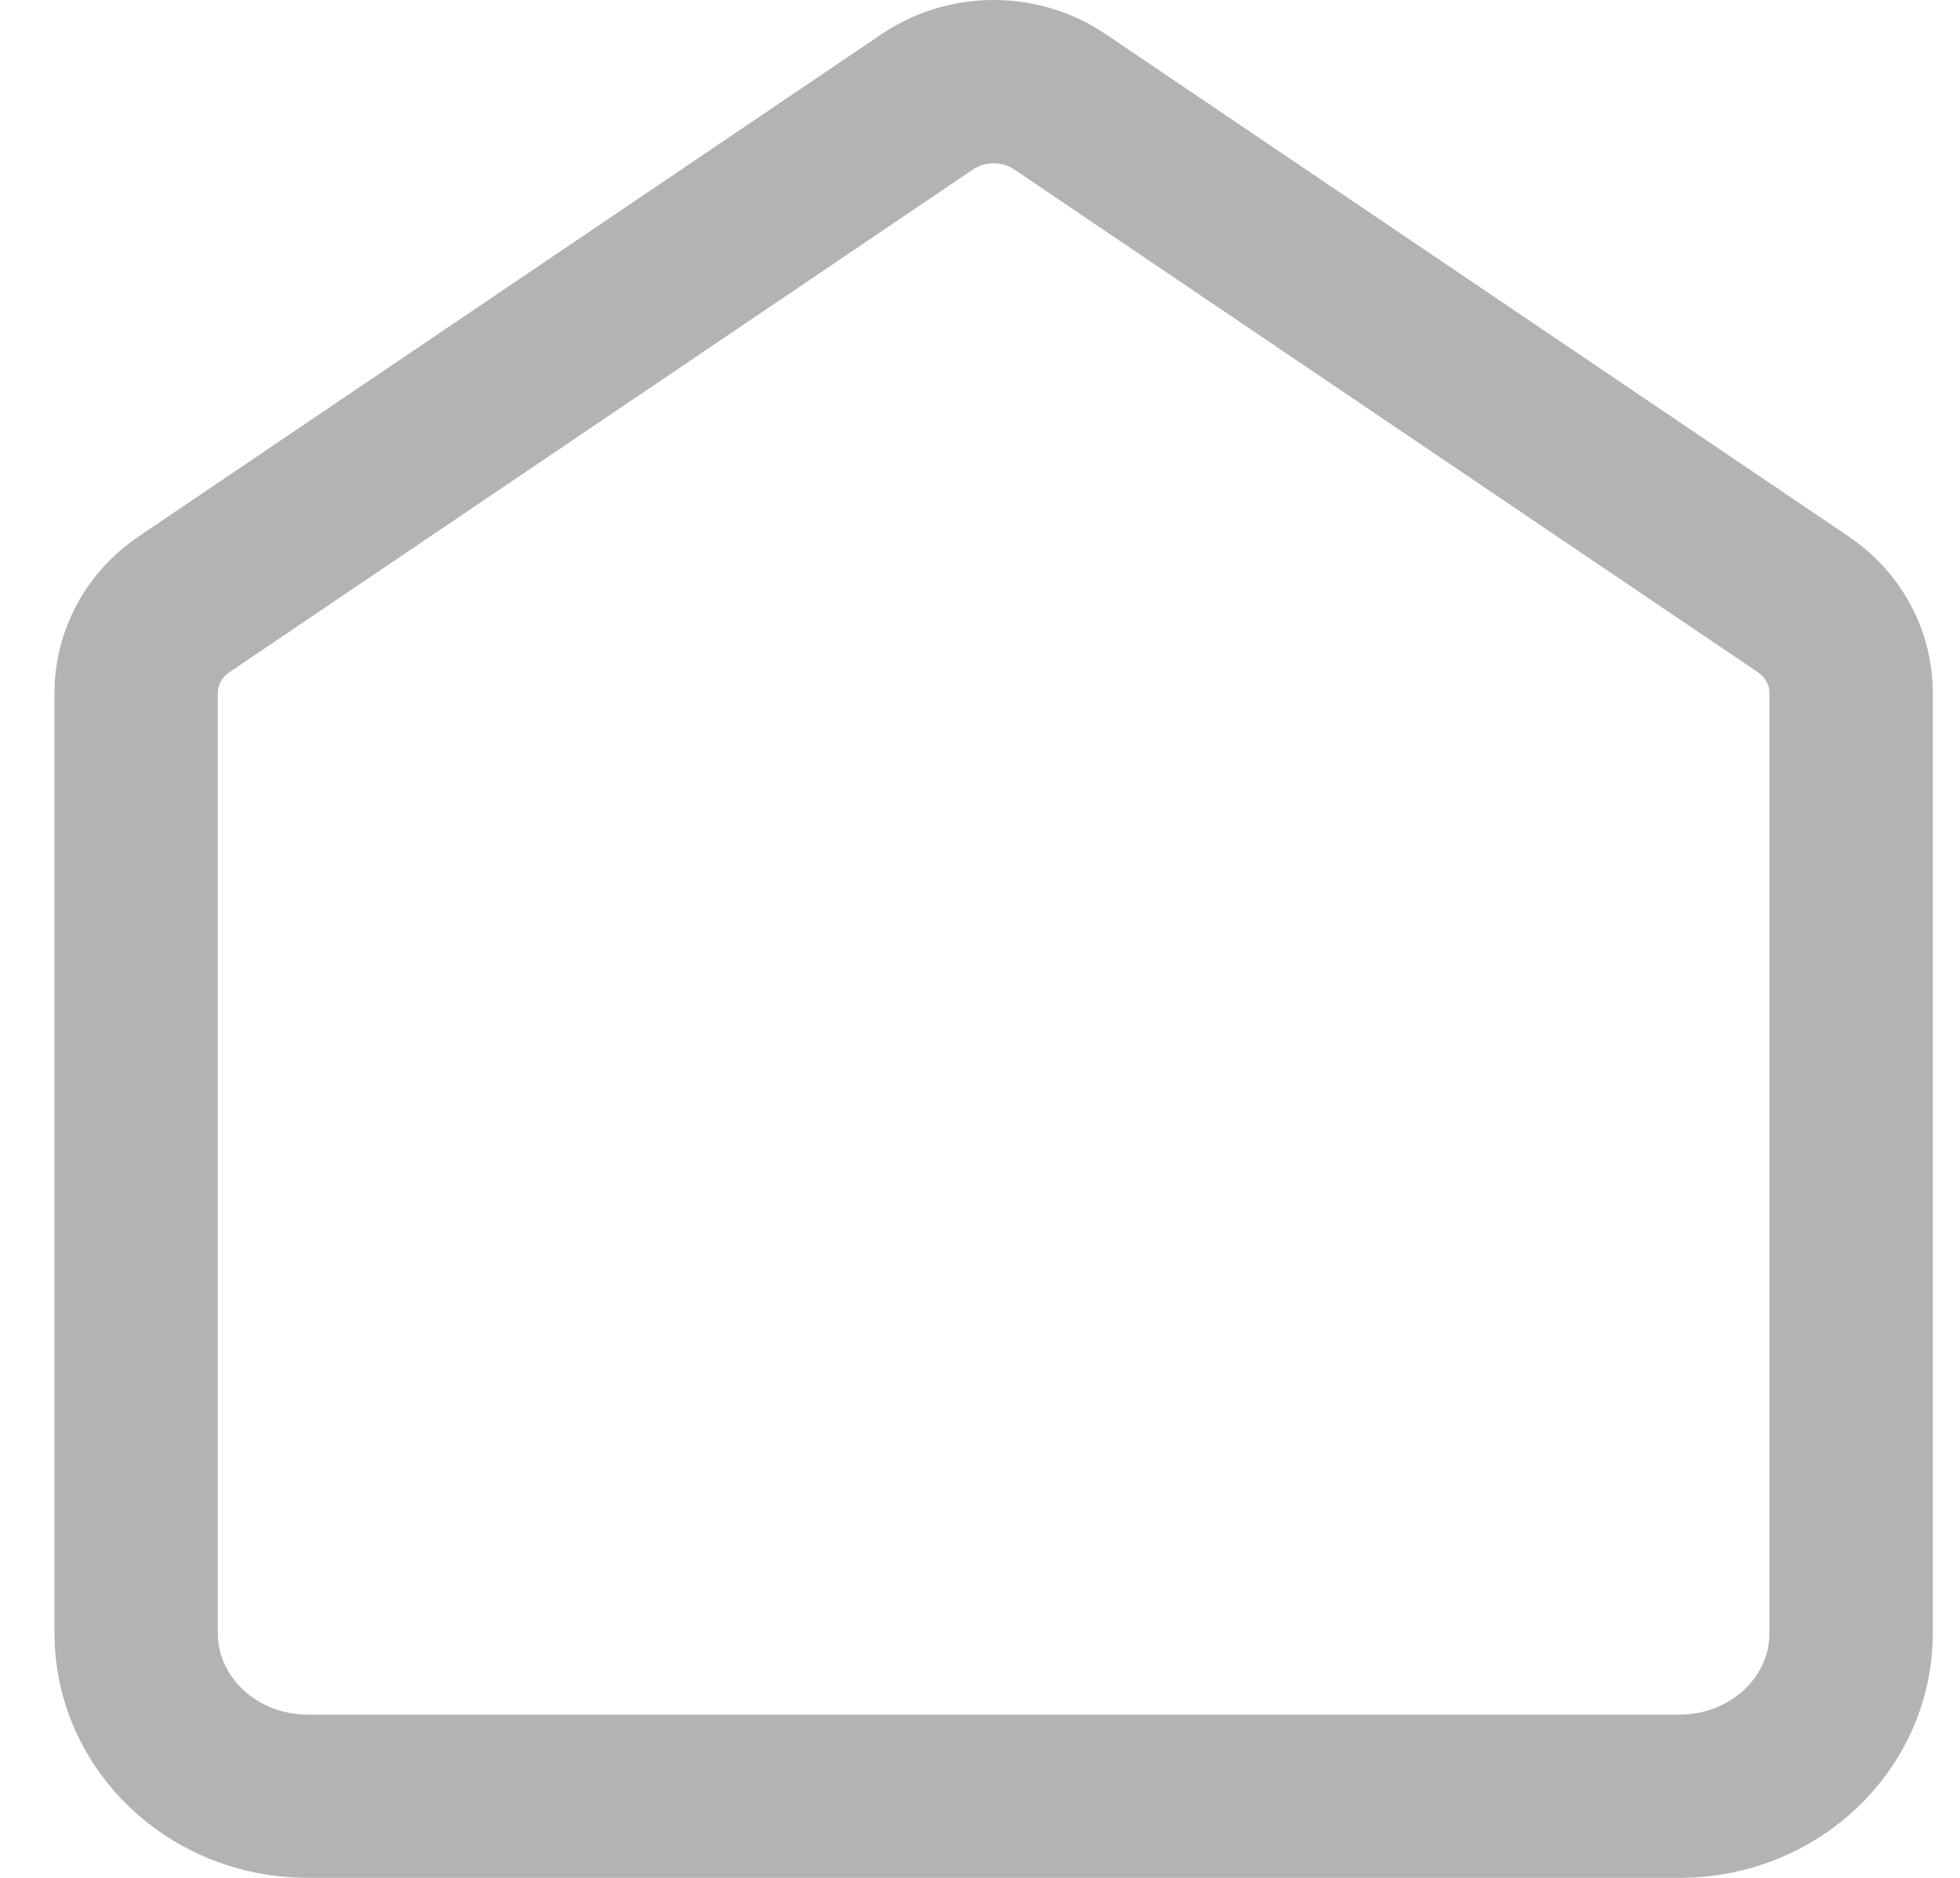
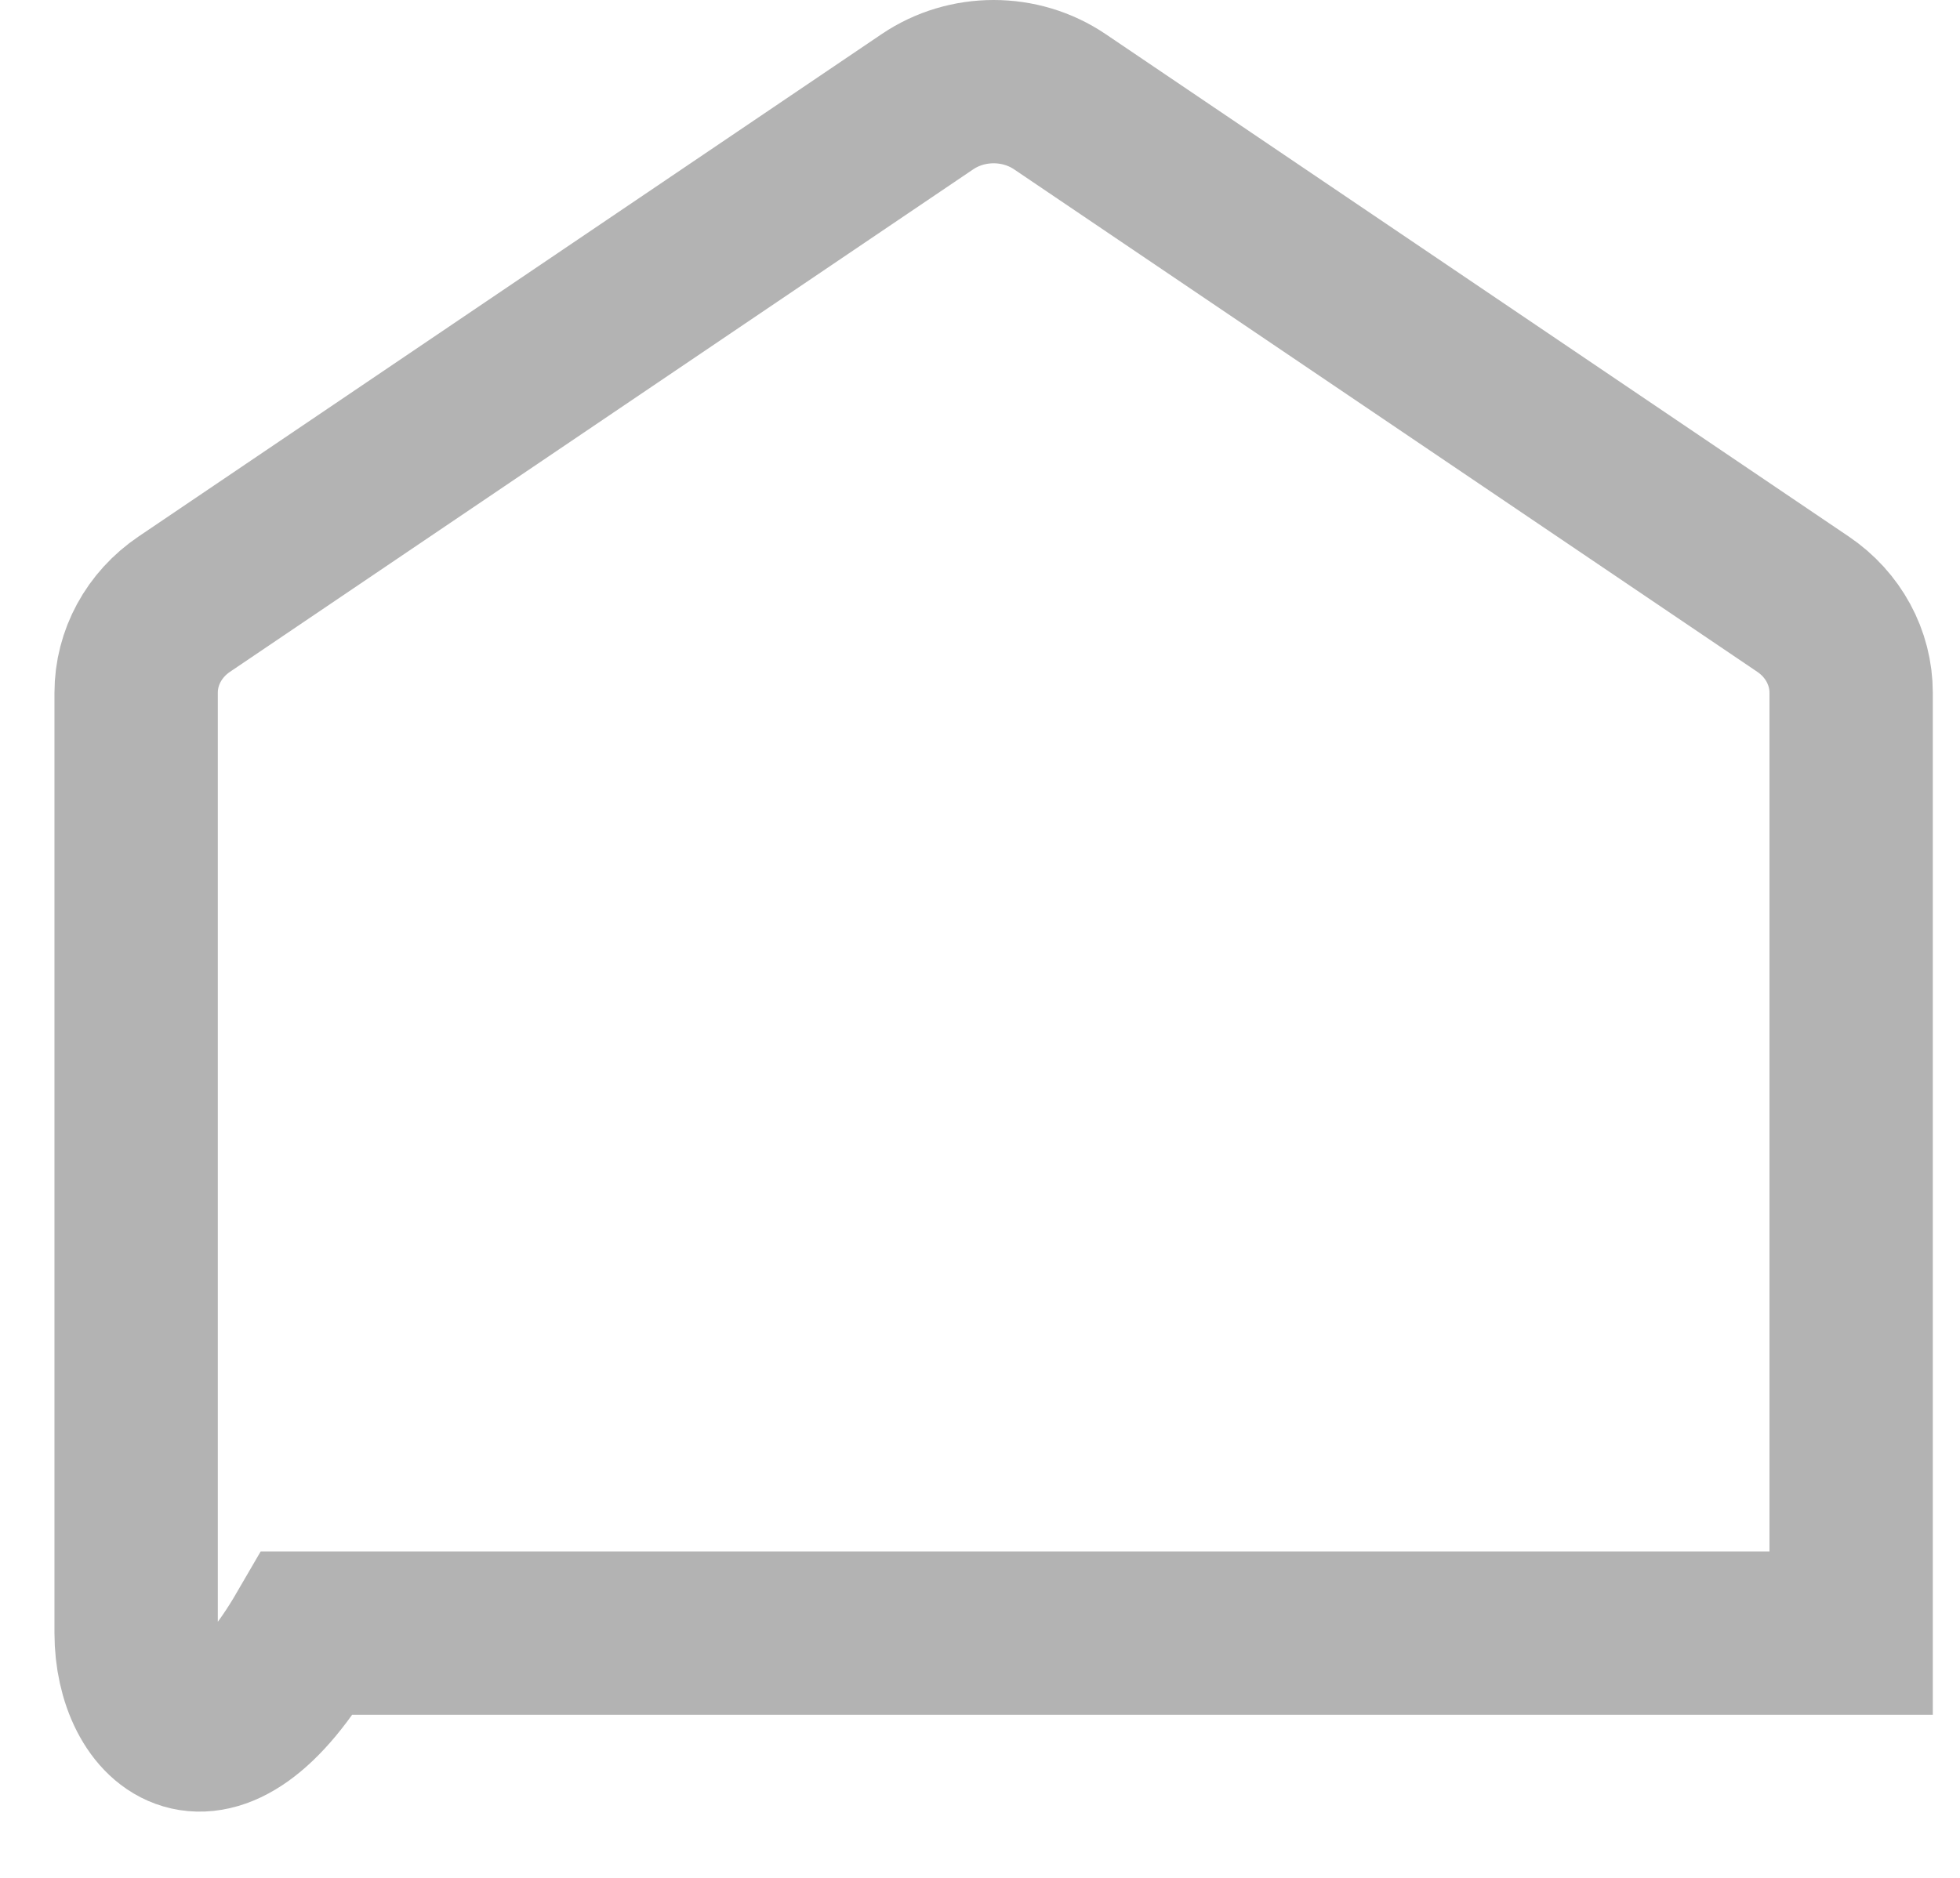
<svg xmlns="http://www.w3.org/2000/svg" width="24" height="23" viewBox="0 0 24 23" fill="none">
-   <path d="M1.667 8.485C1.667 8.054 1.886 7.65 2.256 7.4L11.356 1.246C11.841 0.918 12.493 0.918 12.978 1.246L22.078 7.4C22.448 7.65 22.667 8.054 22.667 8.485V20.003C22.667 21.106 21.727 22 20.567 22H3.767C2.607 22 1.667 21.106 1.667 20.003V8.485Z" stroke="#B3B3B3" stroke-width="2" />
+   <path d="M1.667 8.485C1.667 8.054 1.886 7.65 2.256 7.4L11.356 1.246C11.841 0.918 12.493 0.918 12.978 1.246L22.078 7.4C22.448 7.65 22.667 8.054 22.667 8.485V20.003H3.767C2.607 22 1.667 21.106 1.667 20.003V8.485Z" stroke="#B3B3B3" stroke-width="2" />
</svg>